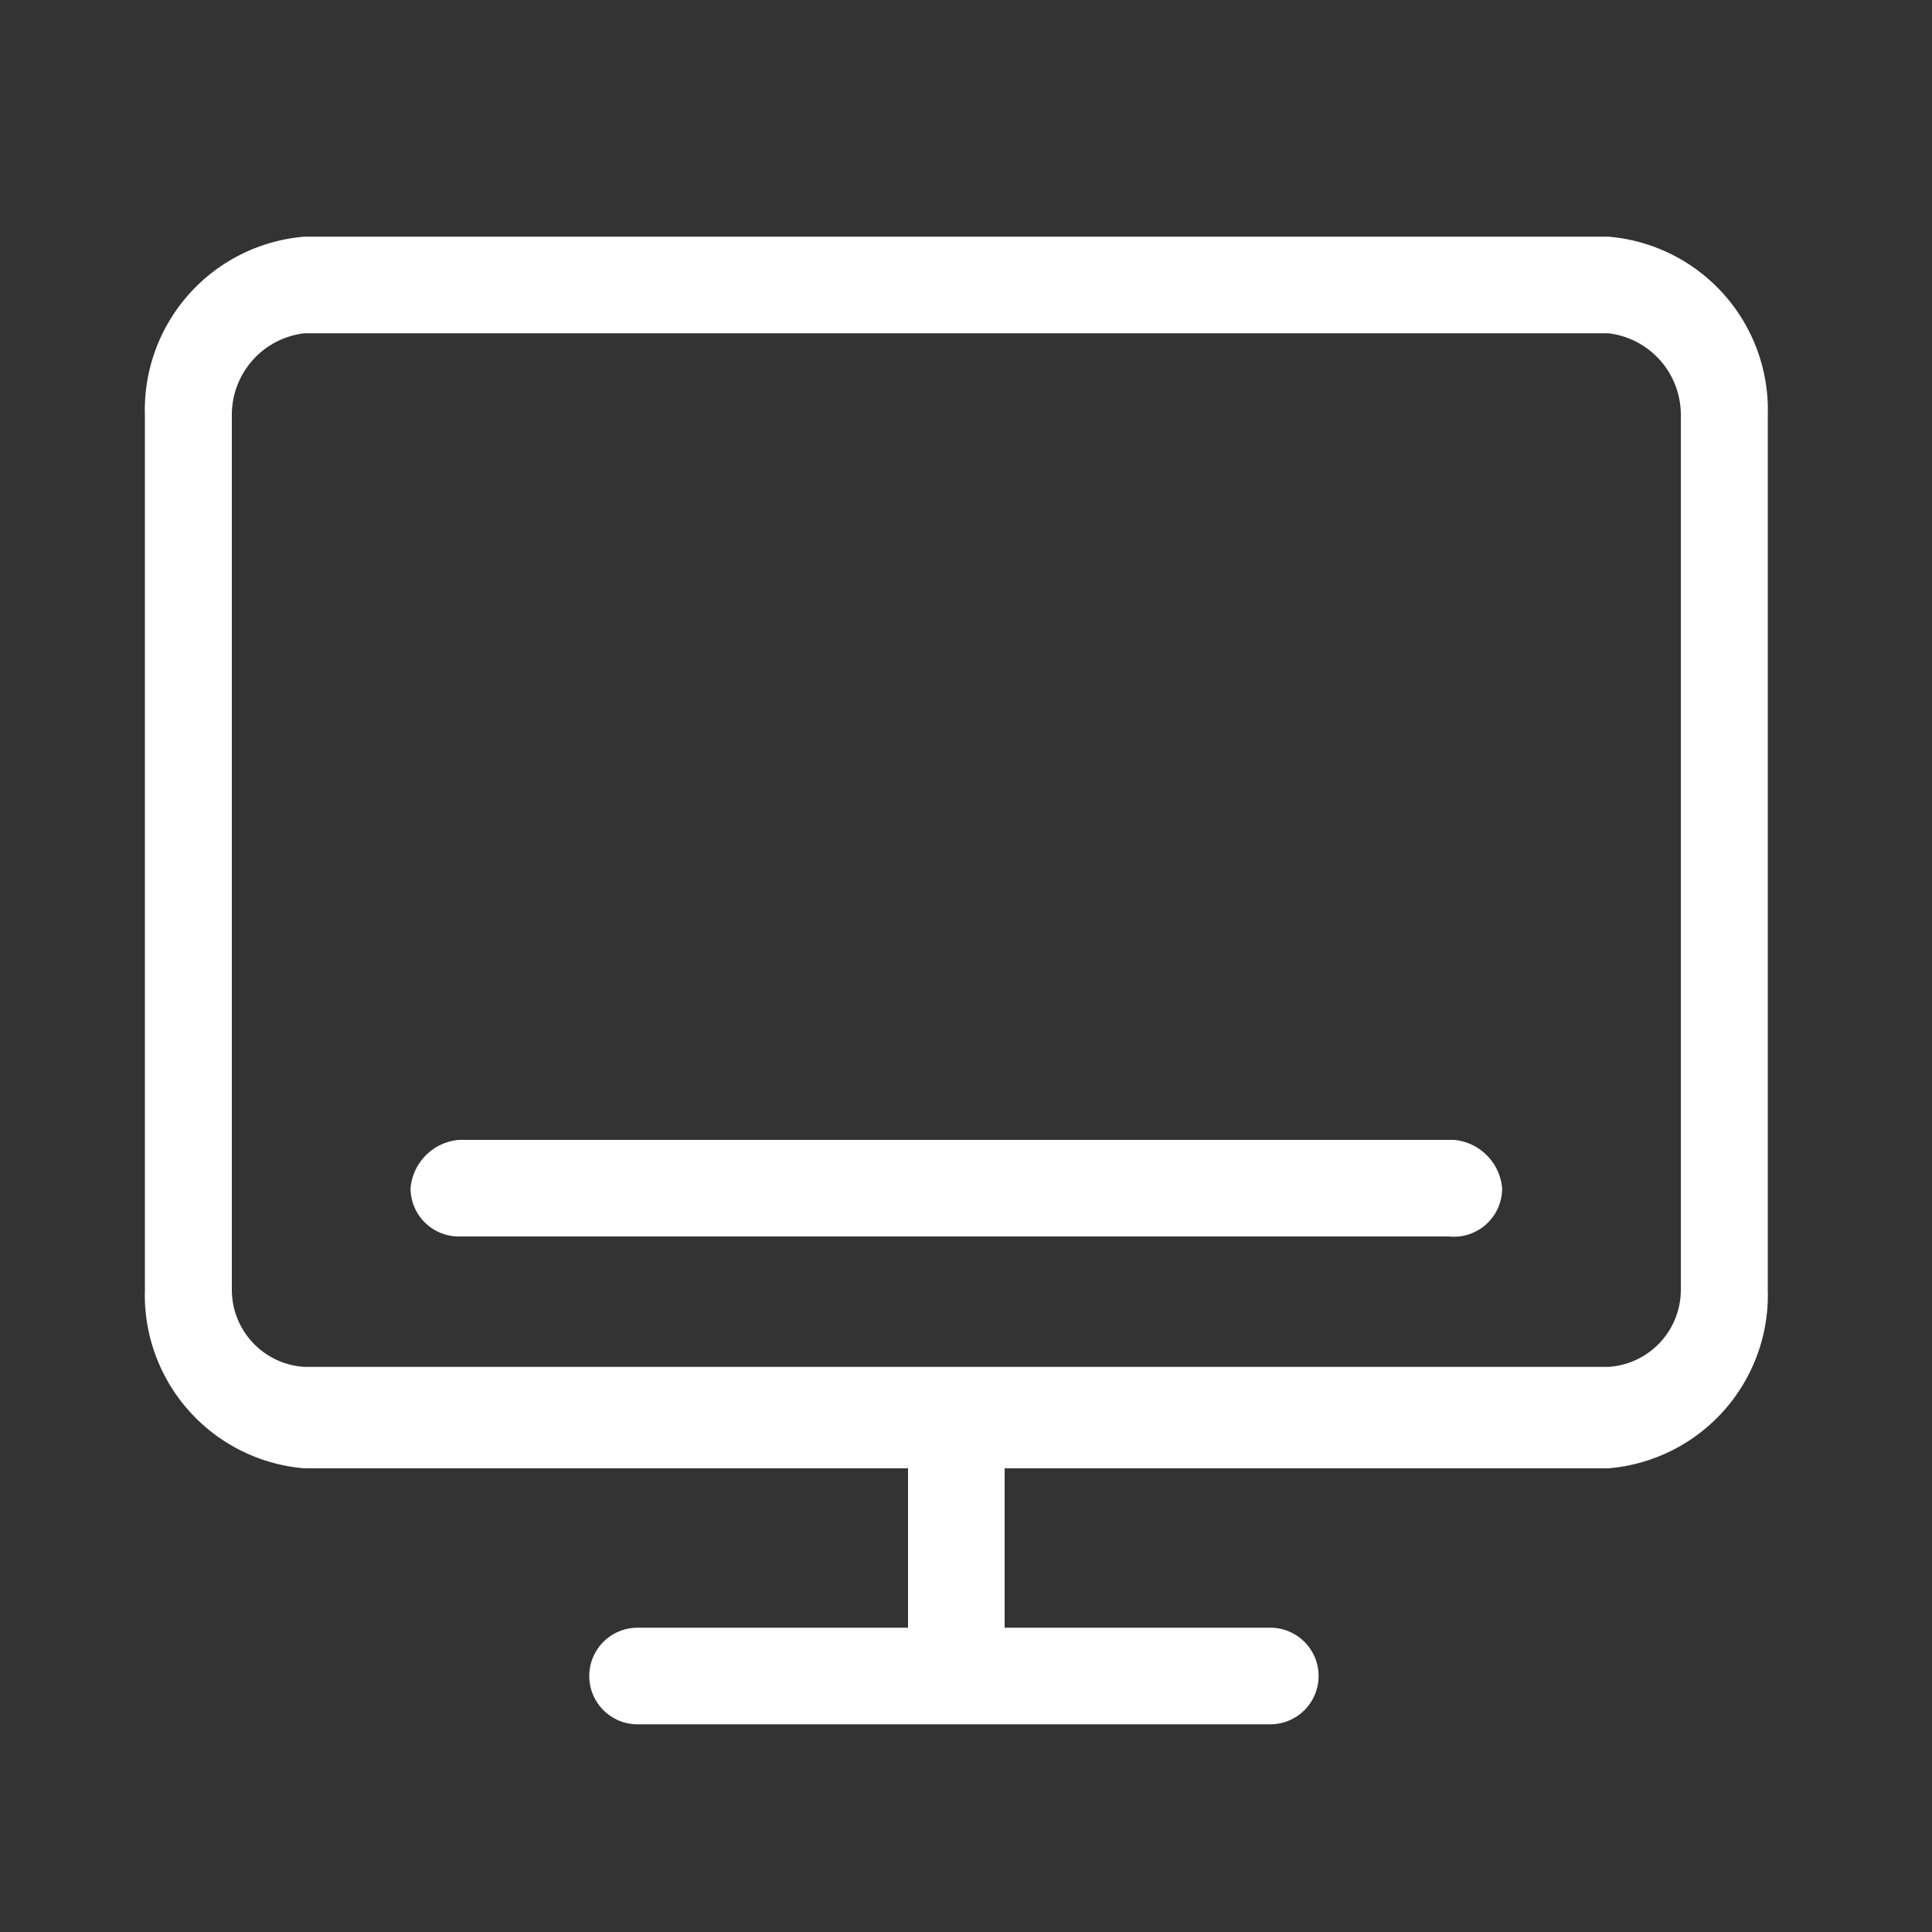
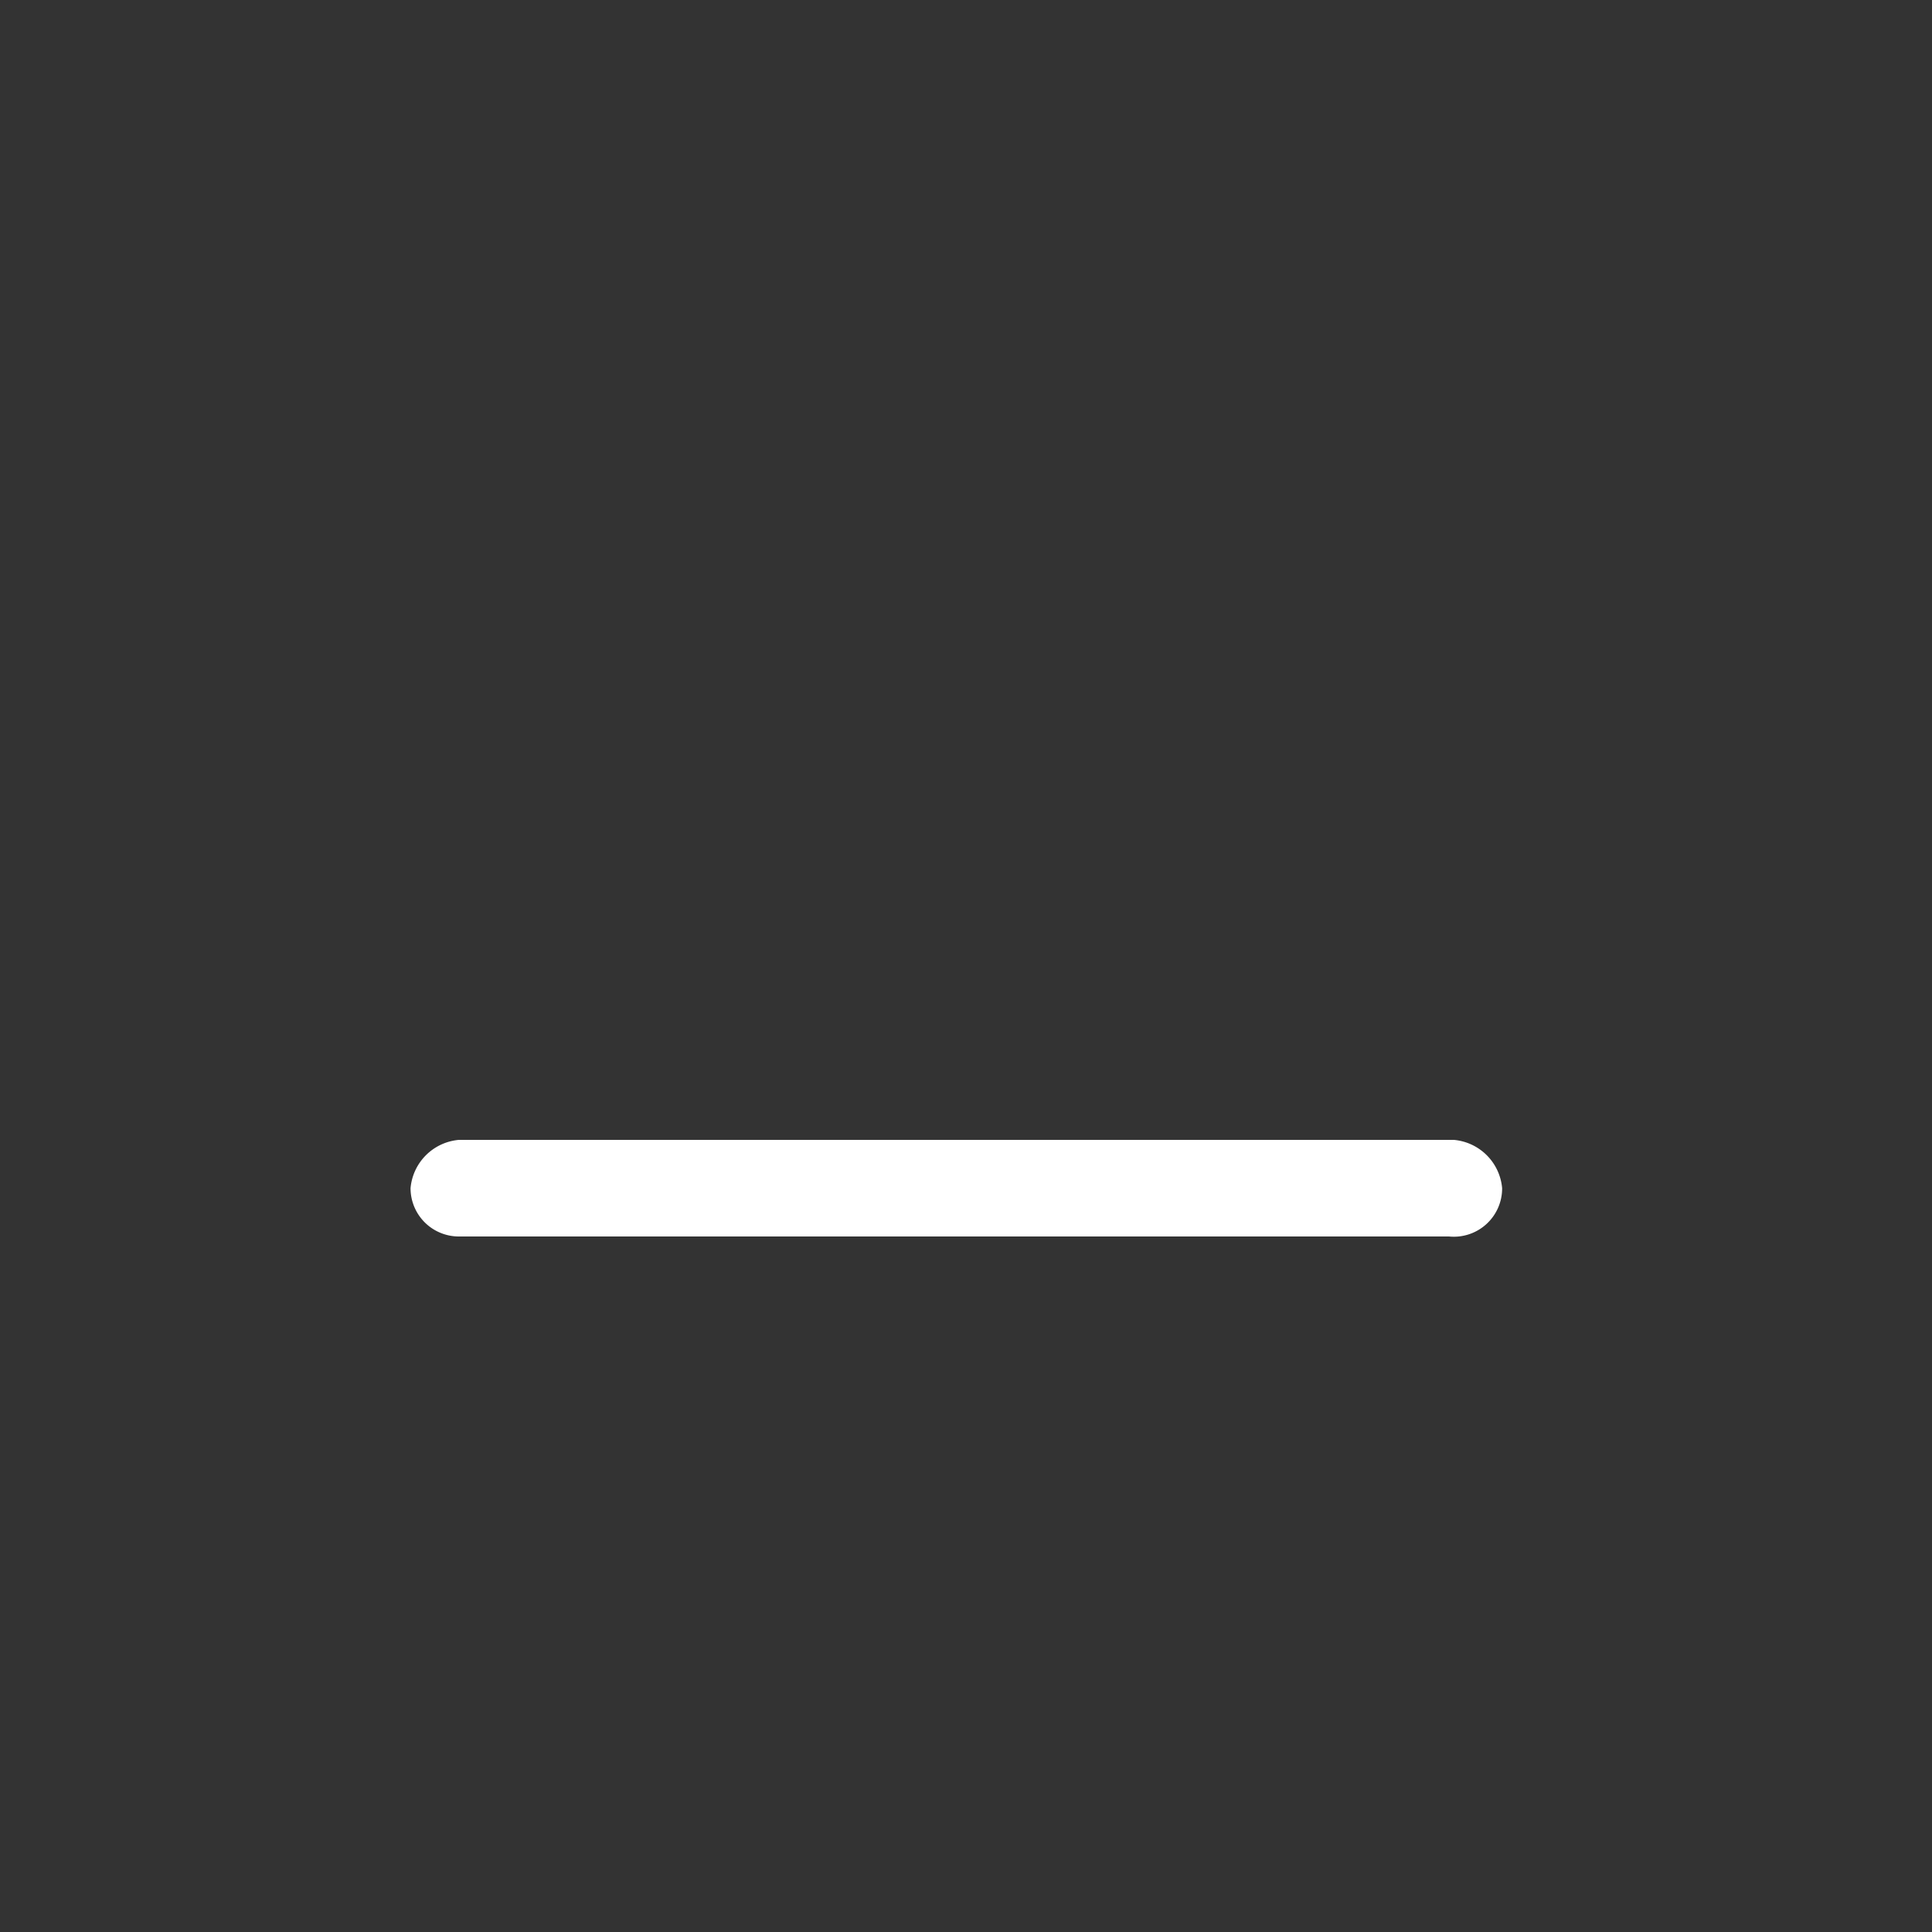
<svg xmlns="http://www.w3.org/2000/svg" viewBox="0 0 40 40">
  <rect x="0" y="0" width="40" height="40" fill="#333333" stroke="none" />
  <defs>
    <style>.cls-1{fill:#fff;}</style>
  </defs>
  <title>官网Icon</title>
  <g id="解决方案-现代化协同">
-     <path class="cls-1" d="M33.3,4.9H6.3A3.6,3.6,0,0,0,3,8.6V26.7a3.6,3.6,0,0,0,3.3,3.7H18.8v3.3H13.2a1,1,0,0,0,0,2H26.3a1,1,0,0,0,0-2H20.8V30.4H33.3a3.6,3.6,0,0,0,3.3-3.7V8.6A3.6,3.6,0,0,0,33.3,4.9Zm1.5,21.8a1.6,1.6,0,0,1-1.5,1.6H6.3a1.6,1.6,0,0,1-1.5-1.6V8.6A1.7,1.7,0,0,1,6.3,6.9h27a1.7,1.7,0,0,1,1.5,1.7Z" />
    <path class="cls-1" d="M30.1,23.6H9.5a1.1,1.1,0,0,0-1,1,1,1,0,0,0,1,1H30a1,1,0,0,0,1.1-1A1.1,1.1,0,0,0,30.1,23.6Z" />
  </g>
</svg>